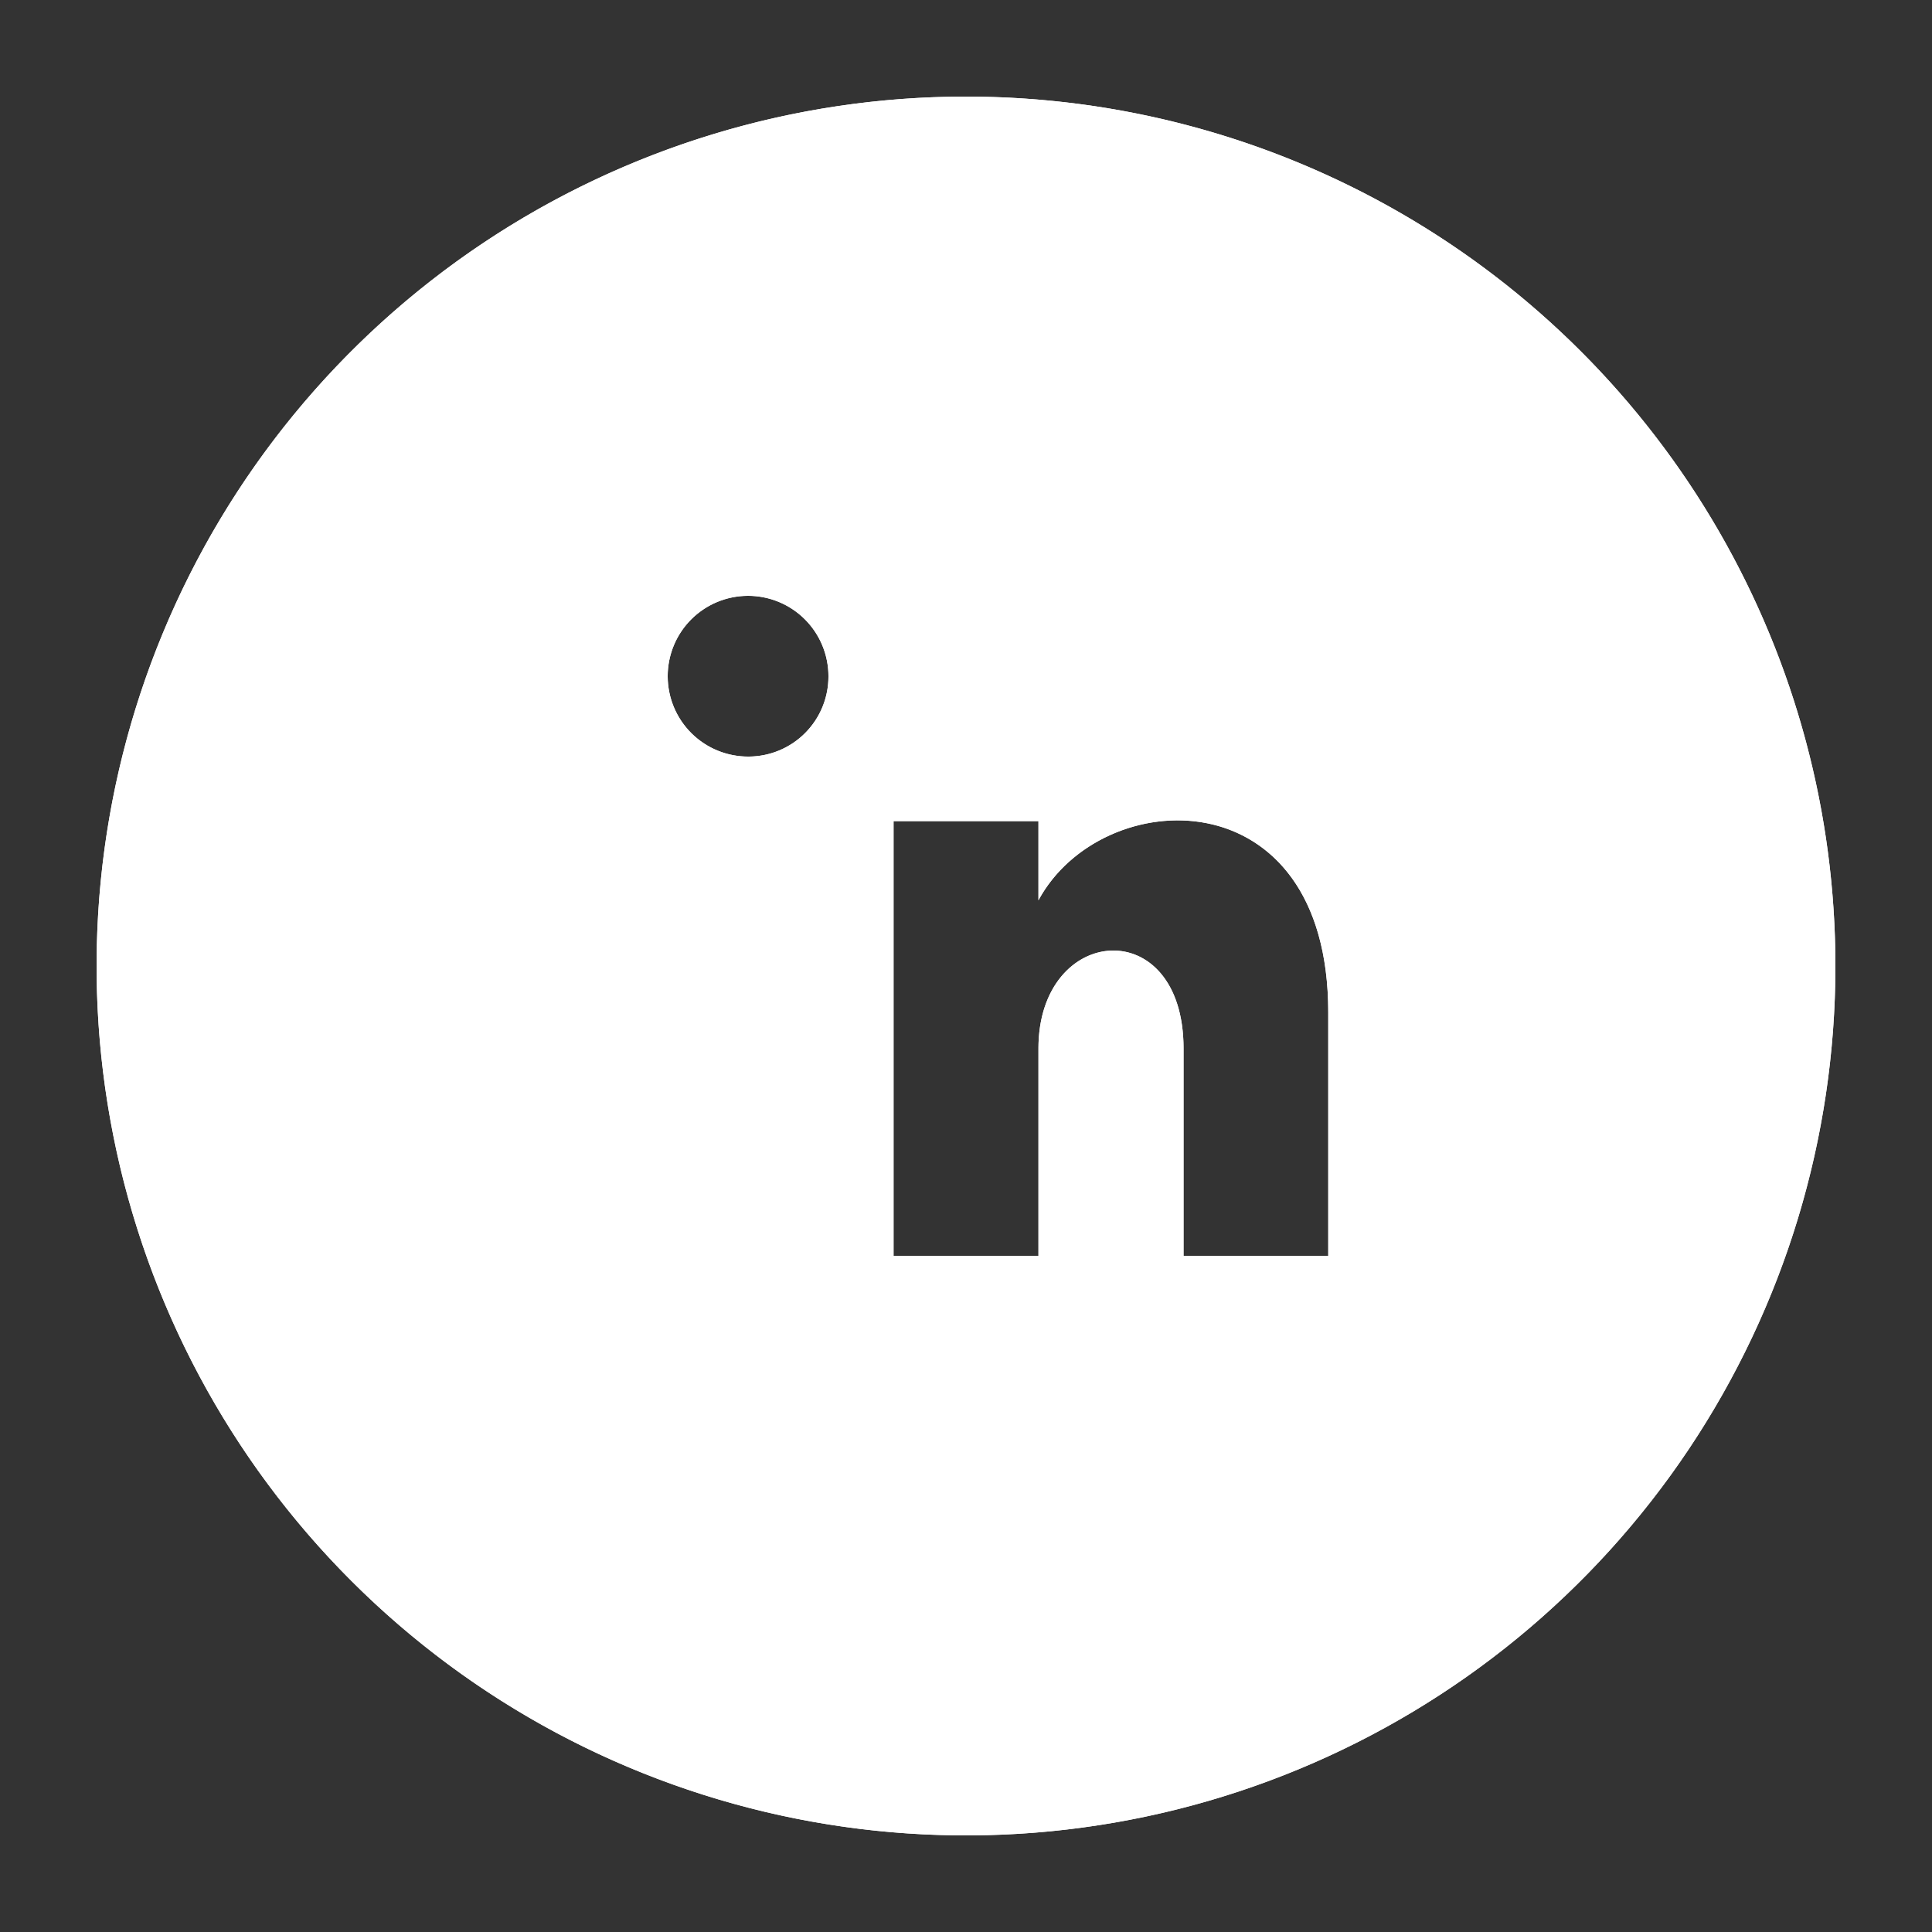
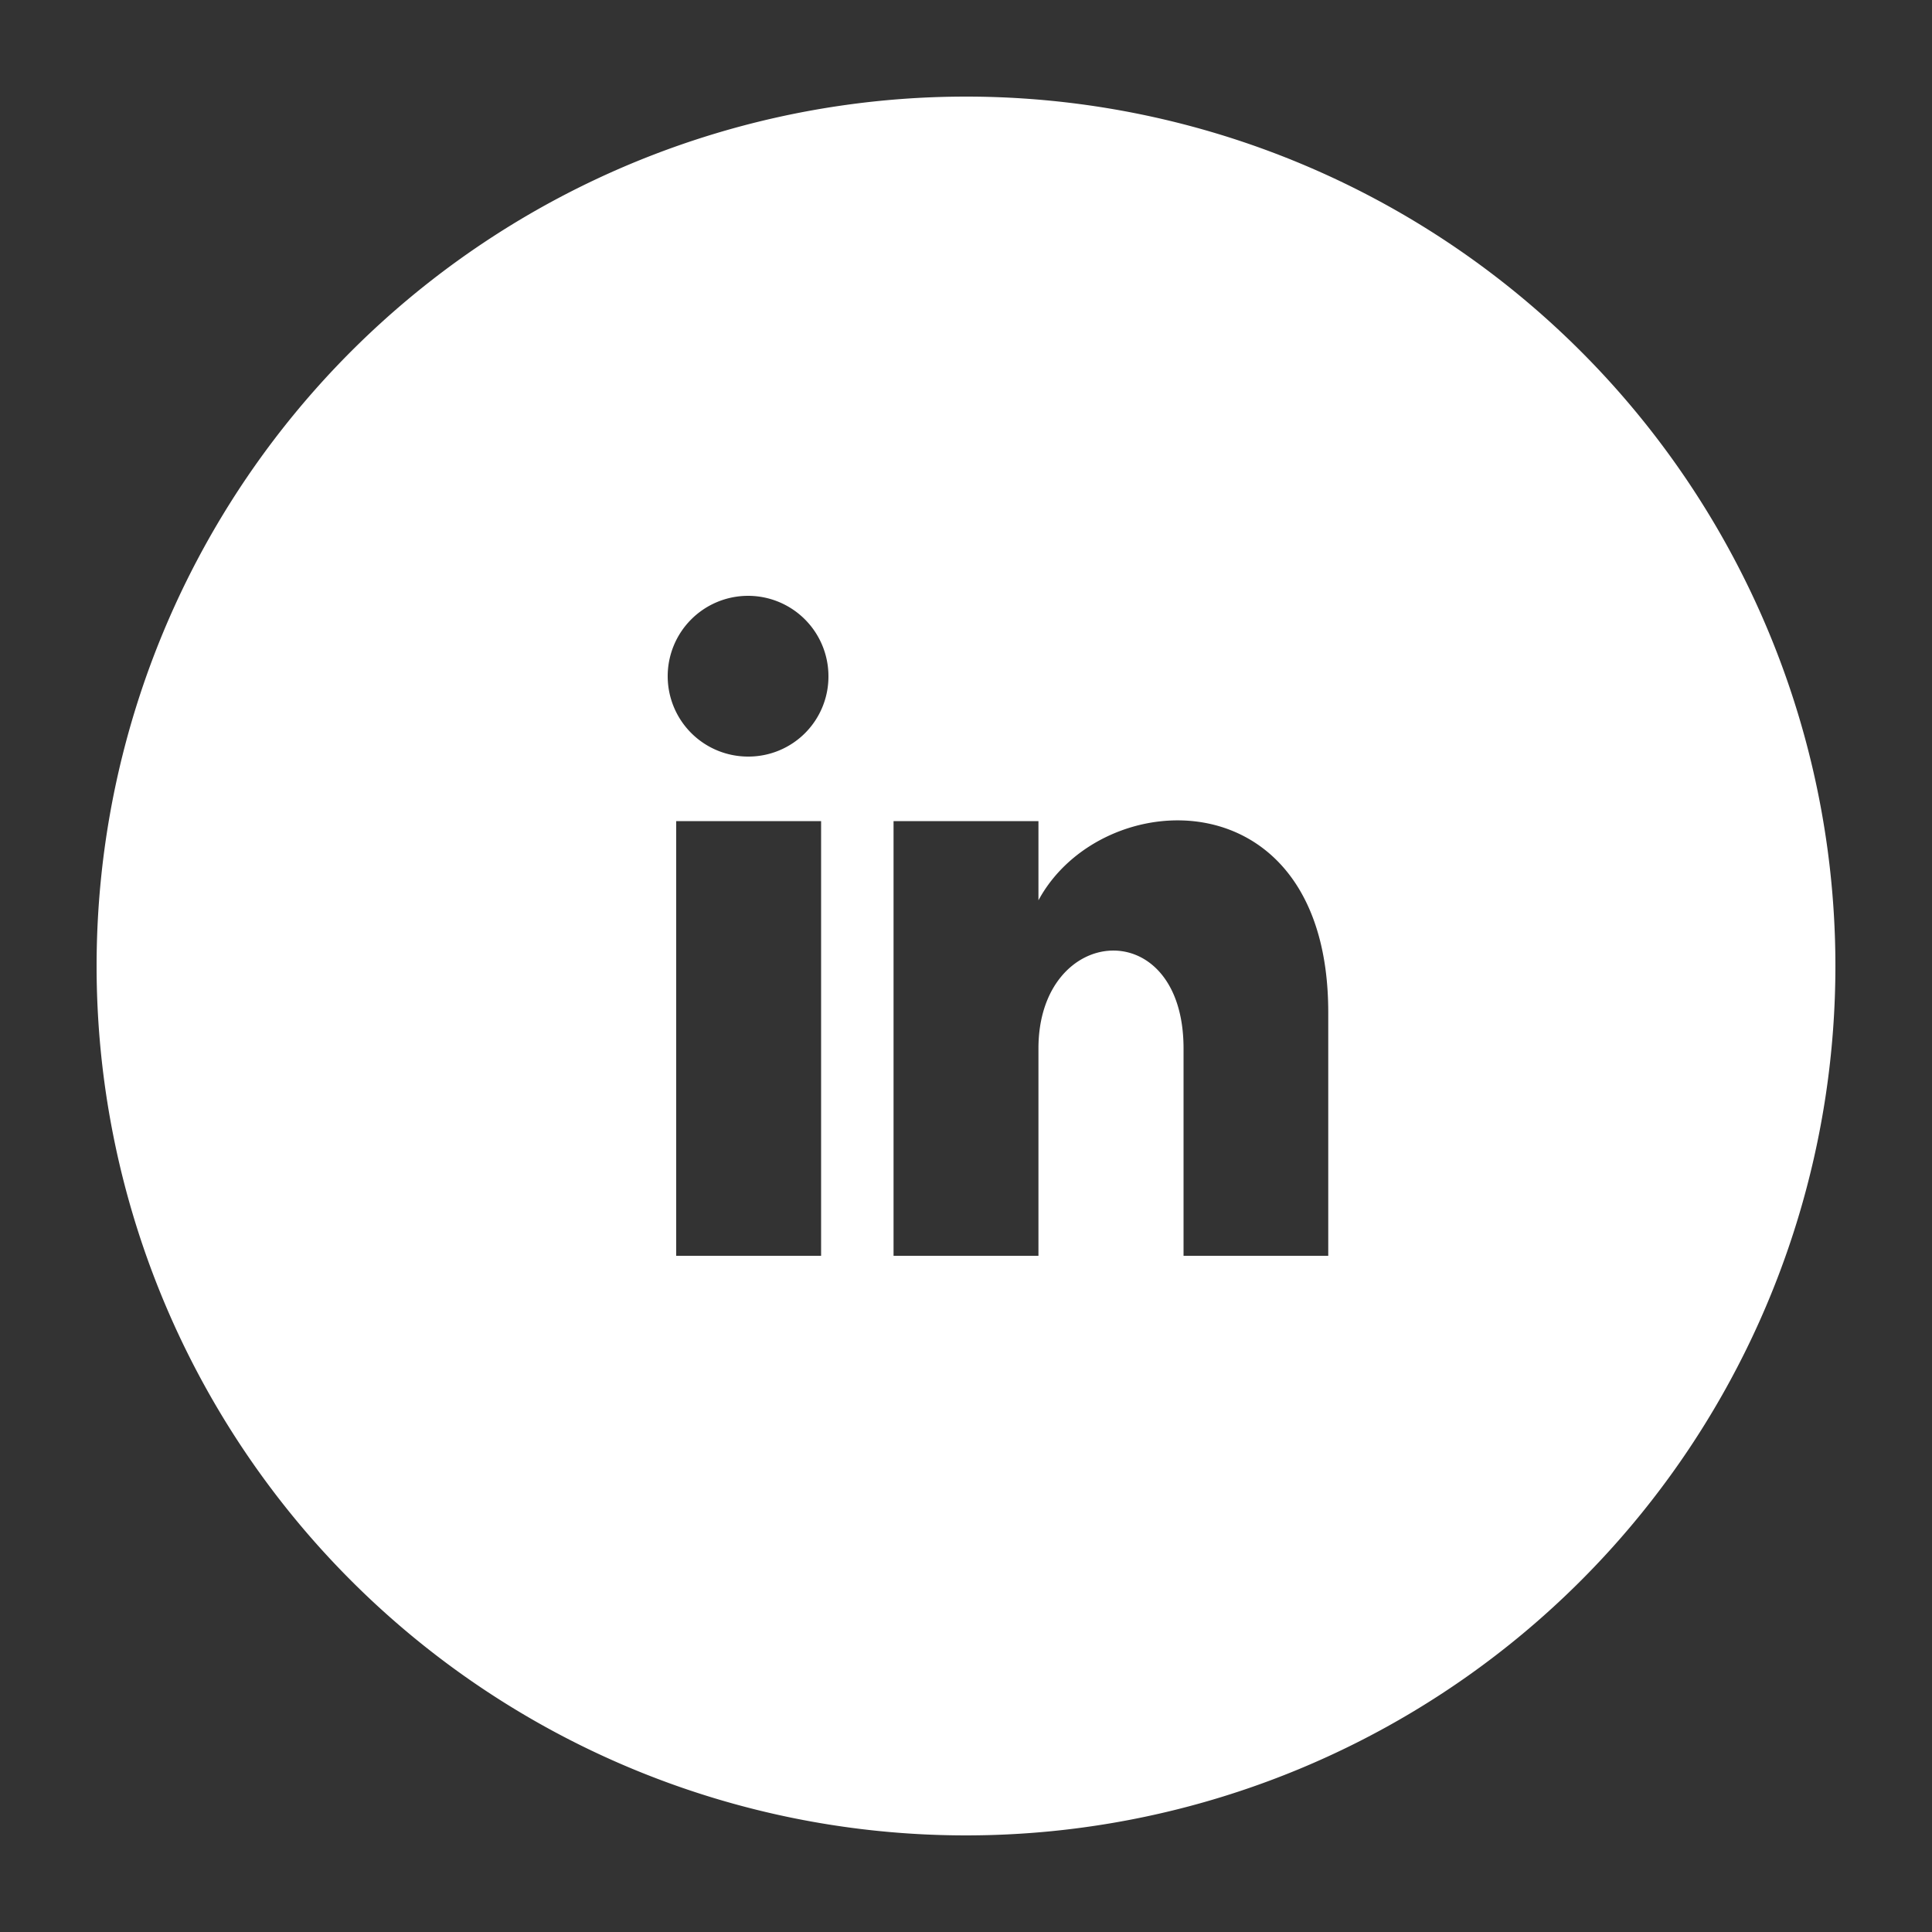
<svg xmlns="http://www.w3.org/2000/svg" id="Layer_1" data-name="Layer 1" viewBox="0 0 100 100">
  <rect x="0" y="0" width="100" height="100" fill="#333333" stroke="none" />
  <defs>
    <style>.cls-1,.cls-2,.cls-4{fill:#fff;}.cls-1{clip-rule:evenodd;}.cls-2{fill-rule:evenodd;}.cls-3{clip-path:url(#clip-path);}</style>
    <clipPath id="clip-path">
      <path class="cls-1" d="M50,5A45,45,0,1,0,95,50,45,45,0,0,0,50,5ZM35,65h7.5V42.5H35Zm3.75-25.84A4.16,4.16,0,1,1,42.88,35,4.14,4.14,0,0,1,38.75,39.16ZM68.75,65H61.26V54.27c0-7.05-7.51-6.46-7.51,0V65h-7.5V42.5h7.5v4.1c3.27-6.06,15-6.51,15,5.8Z" />
    </clipPath>
  </defs>
  <title>linkedin</title>
  <path class="cls-2" d="M50,5A45,45,0,1,0,95,50,45,45,0,0,0,50,5ZM35,65h7.5V42.5H35Zm3.75-25.84A4.16,4.16,0,1,1,42.88,35,4.14,4.14,0,0,1,38.75,39.16ZM68.75,65H61.26V54.27c0-7.05-7.51-6.46-7.51,0V65h-7.5V42.5h7.5v4.1c3.27-6.06,15-6.51,15,5.8Z" />
  <g class="cls-3">
-     <rect class="cls-4" x="-13.75" y="-13.75" width="127.5" height="127.5" />
-   </g>
+     </g>
</svg>